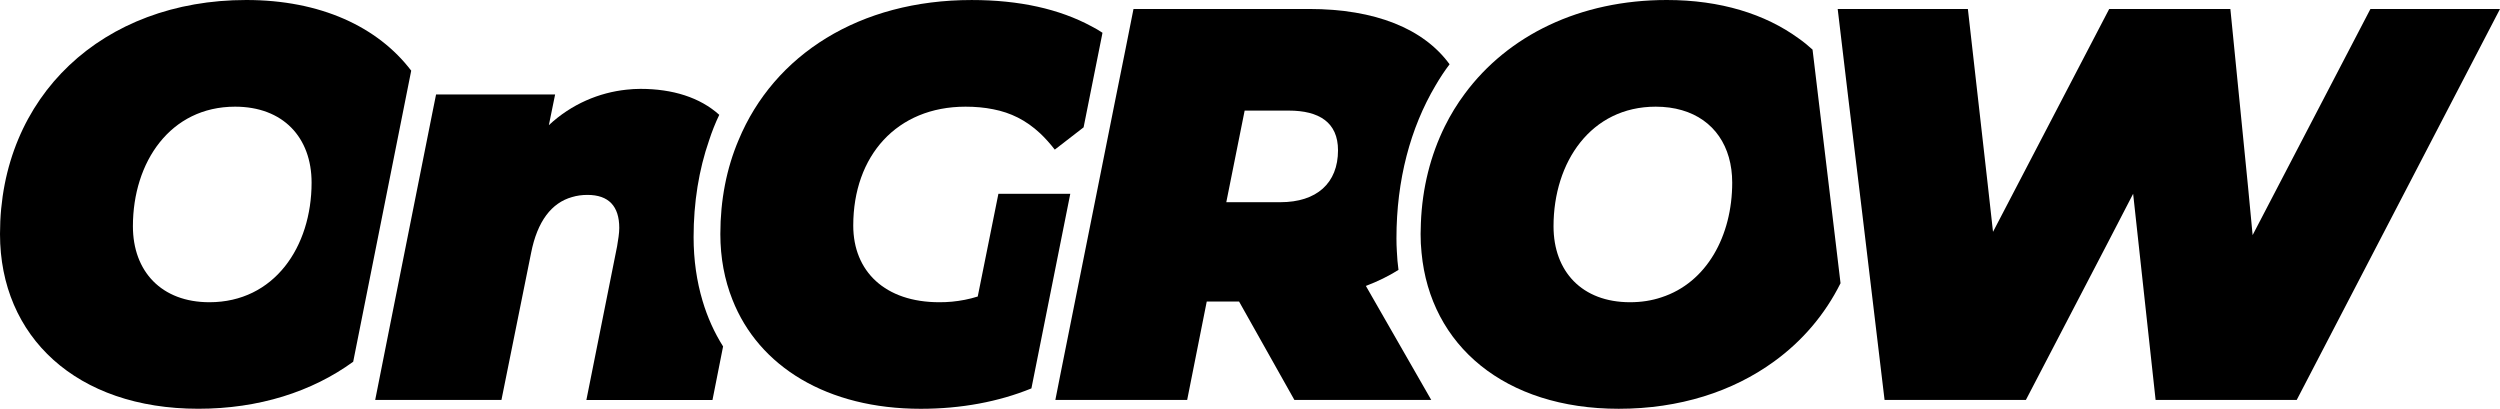
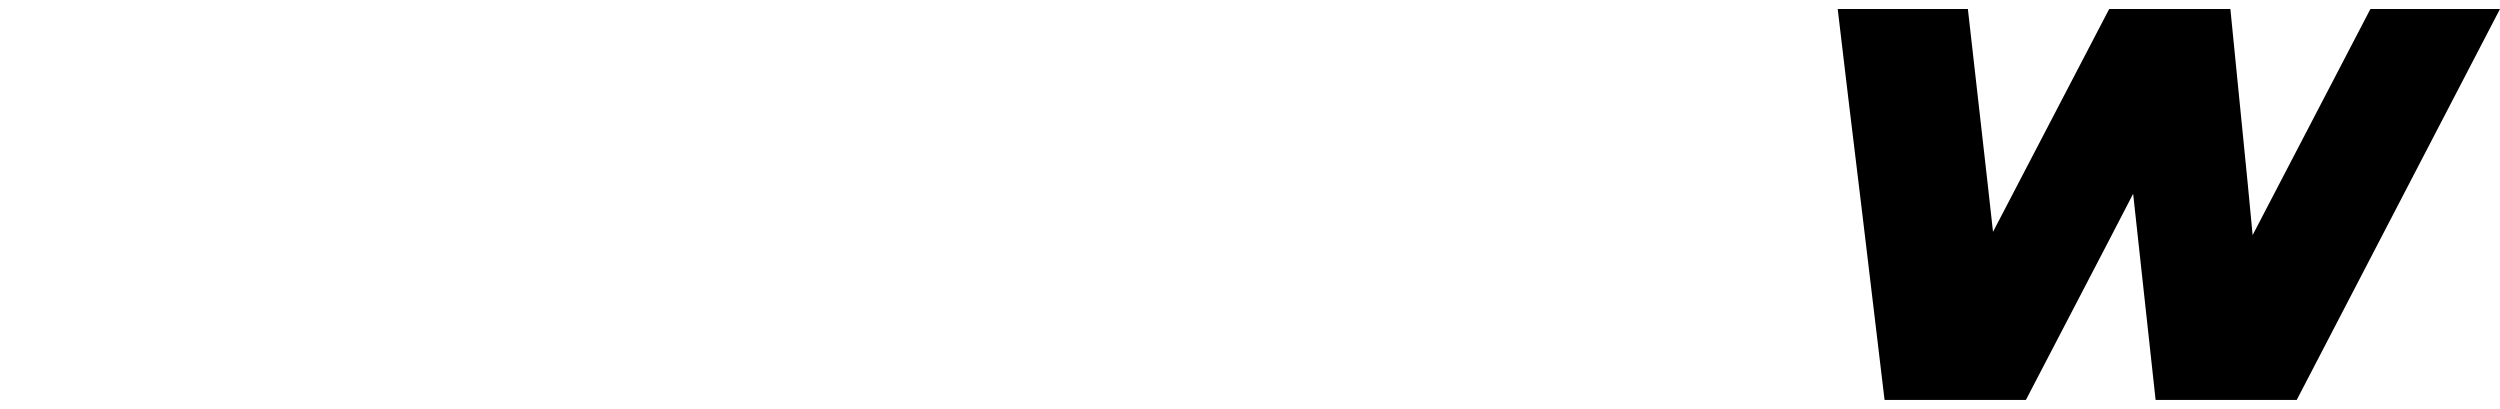
<svg xmlns="http://www.w3.org/2000/svg" data-name="Ebene 1" viewBox="0 0 1190.5 194.65">
  <defs>
    <style>.cls-1 {
        fill: currentColor;
        stroke-width: 0px;
      }</style>
  </defs>
-   <path class="cls-1" d="M117.26,0C48.92,0,0,45.75,0,111.43,0,160.36,36.43,194.65,94.42,194.65c28.8,0,54.1-8.09,73.77-22.39l27.63-138.61C179.84,12.68,152.53,0,117.26,0ZM99.72,143.92c-22.84,0-36.43-14.69-36.43-36.17,0-30.61,17.8-56.95,48.66-56.95,22.84,0,36.43,14.63,36.43,36.17,0,30.61-17.8,56.95-48.66,56.95Z" />
-   <path class="cls-1" d="M330.29,112.99c0-16.63,2.52-32.16,7.38-46.14,1.36-4.21,2.98-8.28,4.85-12.17-9.19-8.28-22.2-12.36-37.53-12.36-2.2,0-4.46.13-6.73.39-12.81,1.36-26.01,6.73-36.89,16.89l2.27-11.13.71-3.49h-56.69l-1.49,7.38-20.77,104.19-6.73,33.91h60.12l14.11-69.95c2.98-15.27,9.84-23.94,19.48-26.66,2.33-.71,4.79-1.04,7.38-1.04,10.09,0,15.14,5.37,15.14,15.73,0,2.65-.52,5.57-1.03,8.74l-14.63,73.19h60.05l5.05-25.5c-4.14-6.54-7.44-13.85-9.77-21.68-2.78-9.32-4.27-19.48-4.27-30.29Z" />
-   <path class="cls-1" d="M475.44,92.28l-9.84,48.92c-4.08,1.29-8.22,2.07-12.3,2.46-2,.19-4.01.26-6.02.26-25.82,0-40.96-14.69-40.96-36.5,0-33.2,20.71-56.62,53.45-56.62,4.66,0,9.06.39,13.2,1.23,8.35,1.62,15.6,5.18,22.33,11.45,2.4,2.27,4.72,4.85,6.99,7.77l13.72-10.61,3.62-18.12,5.05-25.24.32-1.68c-1.68-1.1-3.37-2.14-5.18-3.04-15.34-8.28-34.36-12.55-57.14-12.55-53.32,0-94.09,26.01-110.98,66.72-5.69,13.4-8.67,28.47-8.67,44.72,0,11.32,2,21.81,5.76,31.26,12.55,31.9,45.17,51.96,89.69,51.96,19.22,0,37.14-3.37,52.68-9.71l18.51-92.67h-34.23Z" />
-   <path class="cls-1" d="M665.96,128.52c-.39-2.85-.65-5.82-.78-8.8-.13-2.07-.19-4.14-.19-6.21,0-27.89,6.66-52.61,18.57-72.74,2.07-3.56,4.27-6.92,6.73-10.16-12.36-16.95-35.33-26.34-66.98-26.34h-83.54l-3.88,19.54-5.11,25.37-8.61,43.1-17.21,86-2.4,12.17h62.77l9.32-46.85h15.4l26.34,46.85h65.17l-31.13-54.29c5.63-2.14,10.81-4.66,15.53-7.64ZM609.72,96.29h-25.76l8.74-43.62h21.03c14.37,0,23.43,5.57,23.43,18.9,0,15.66-10.16,24.72-27.44,24.72Z" />
-   <path class="cls-1" d="M863.78,28.99l-.65-5.37c-2.14-1.94-4.34-3.75-6.67-5.37-15.92-11.58-37.21-18.25-62.71-18.25-41.42,0-75.65,16.83-96.23,44.65-3.62,4.85-6.79,10.03-9.51,15.53-6.73,13.65-10.74,29.12-11.39,46.08-.06,1.68-.13,3.43-.13,5.18,0,3.04.13,6.02.45,8.93,4.14,44.13,39.6,74.29,93.9,74.29,28.86,0,54.23-8.15,73.97-22.52,13.4-9.71,24.2-22.33,31.65-37.27l-2.72-22.78-9.96-83.09ZM791.17,141.59c-4.6,1.55-9.58,2.33-14.95,2.33-22.91,0-36.43-14.69-36.43-36.17,0-30.61,17.8-56.95,48.66-56.95,4.53,0,8.74.58,12.49,1.68,15.21,4.4,23.94,17.21,23.94,34.49,0,25.3-12.1,47.63-33.71,54.62Z" />
  <polygon class="cls-1" points="1176.2 4.27 1128.8 4.27 1072.7 111.95 1070.5 88.79 1062.1 4.27 1047.8 4.27 1004.4 4.27 949.07 110.4 946.55 87.75 937.1 4.27 922.73 4.27 875.11 4.27 880.15 46.66 886.82 101.73 897.43 190.45 950.43 190.45 964.73 190.45 1004 115.06 1015.8 92.28 1026.5 190.45 1079.4 190.45 1093.7 190.45 1190.5 4.27" />
</svg>